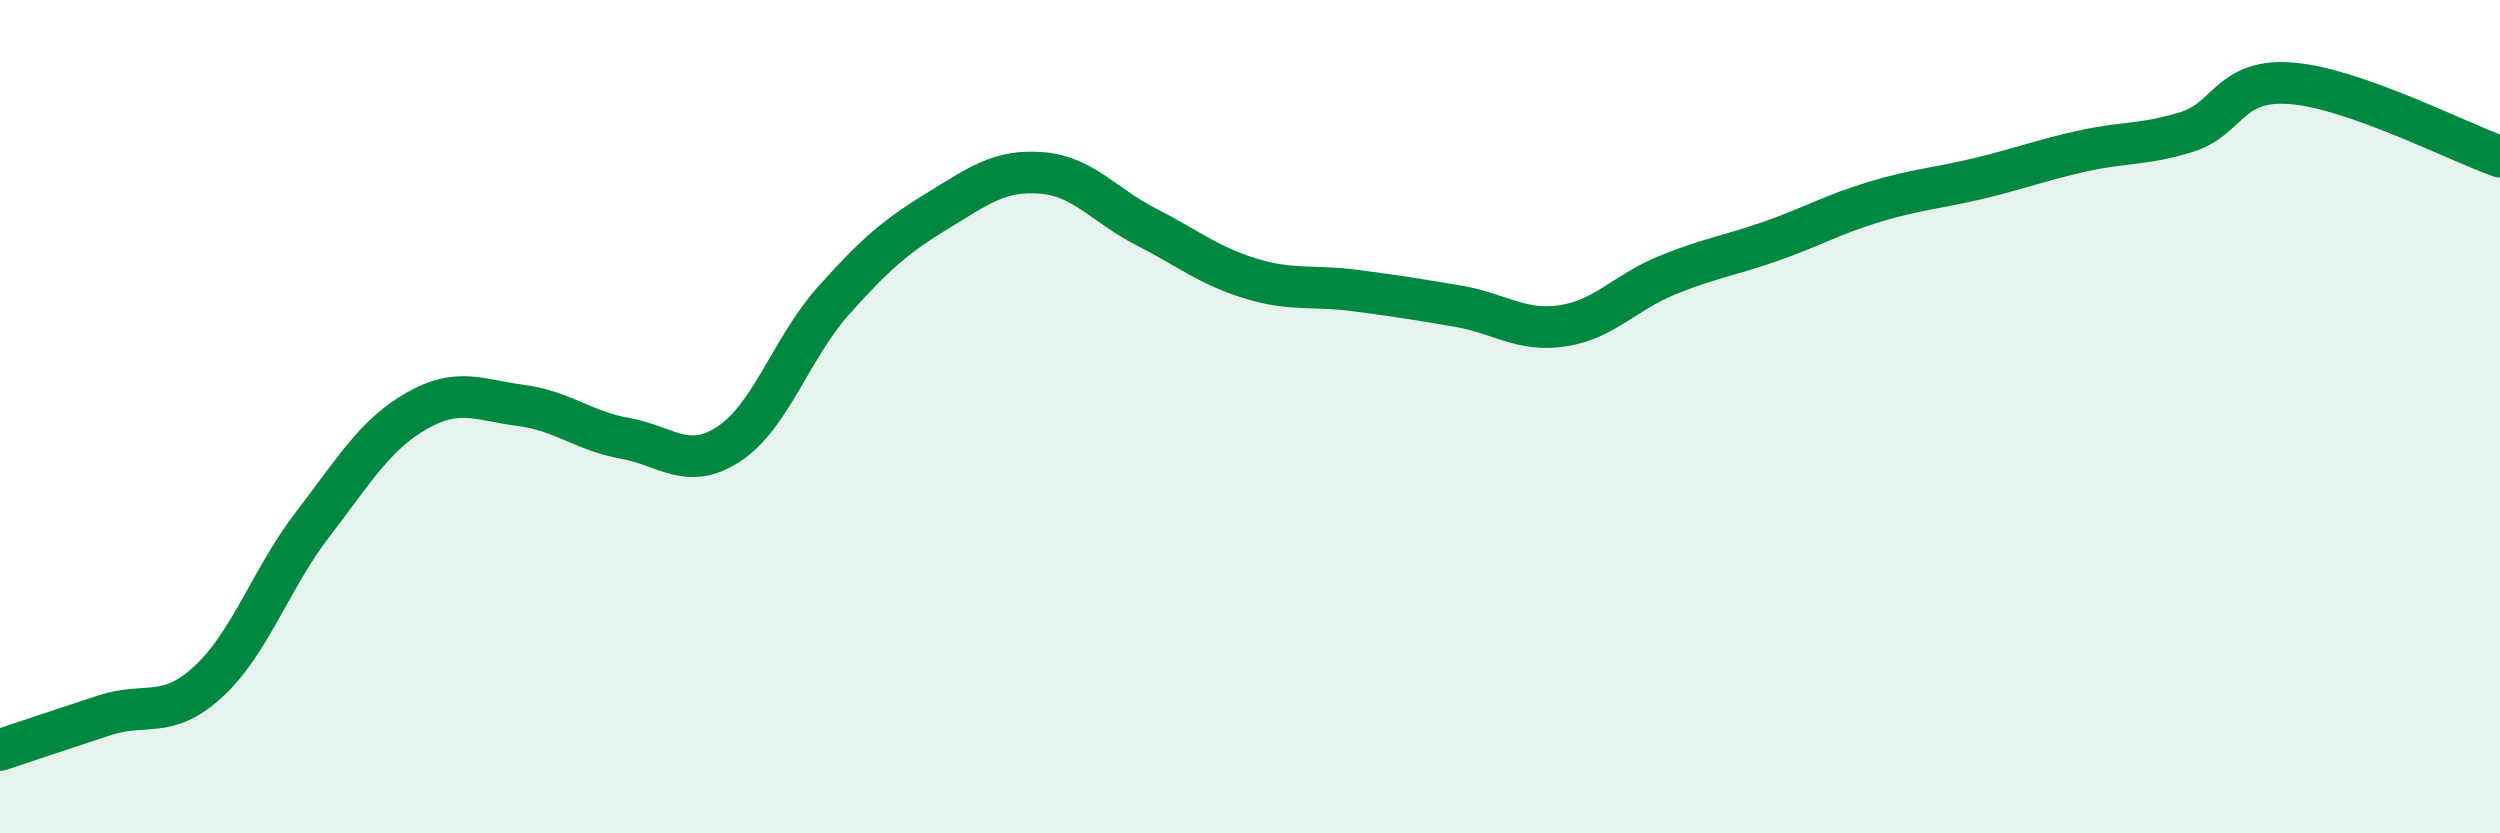
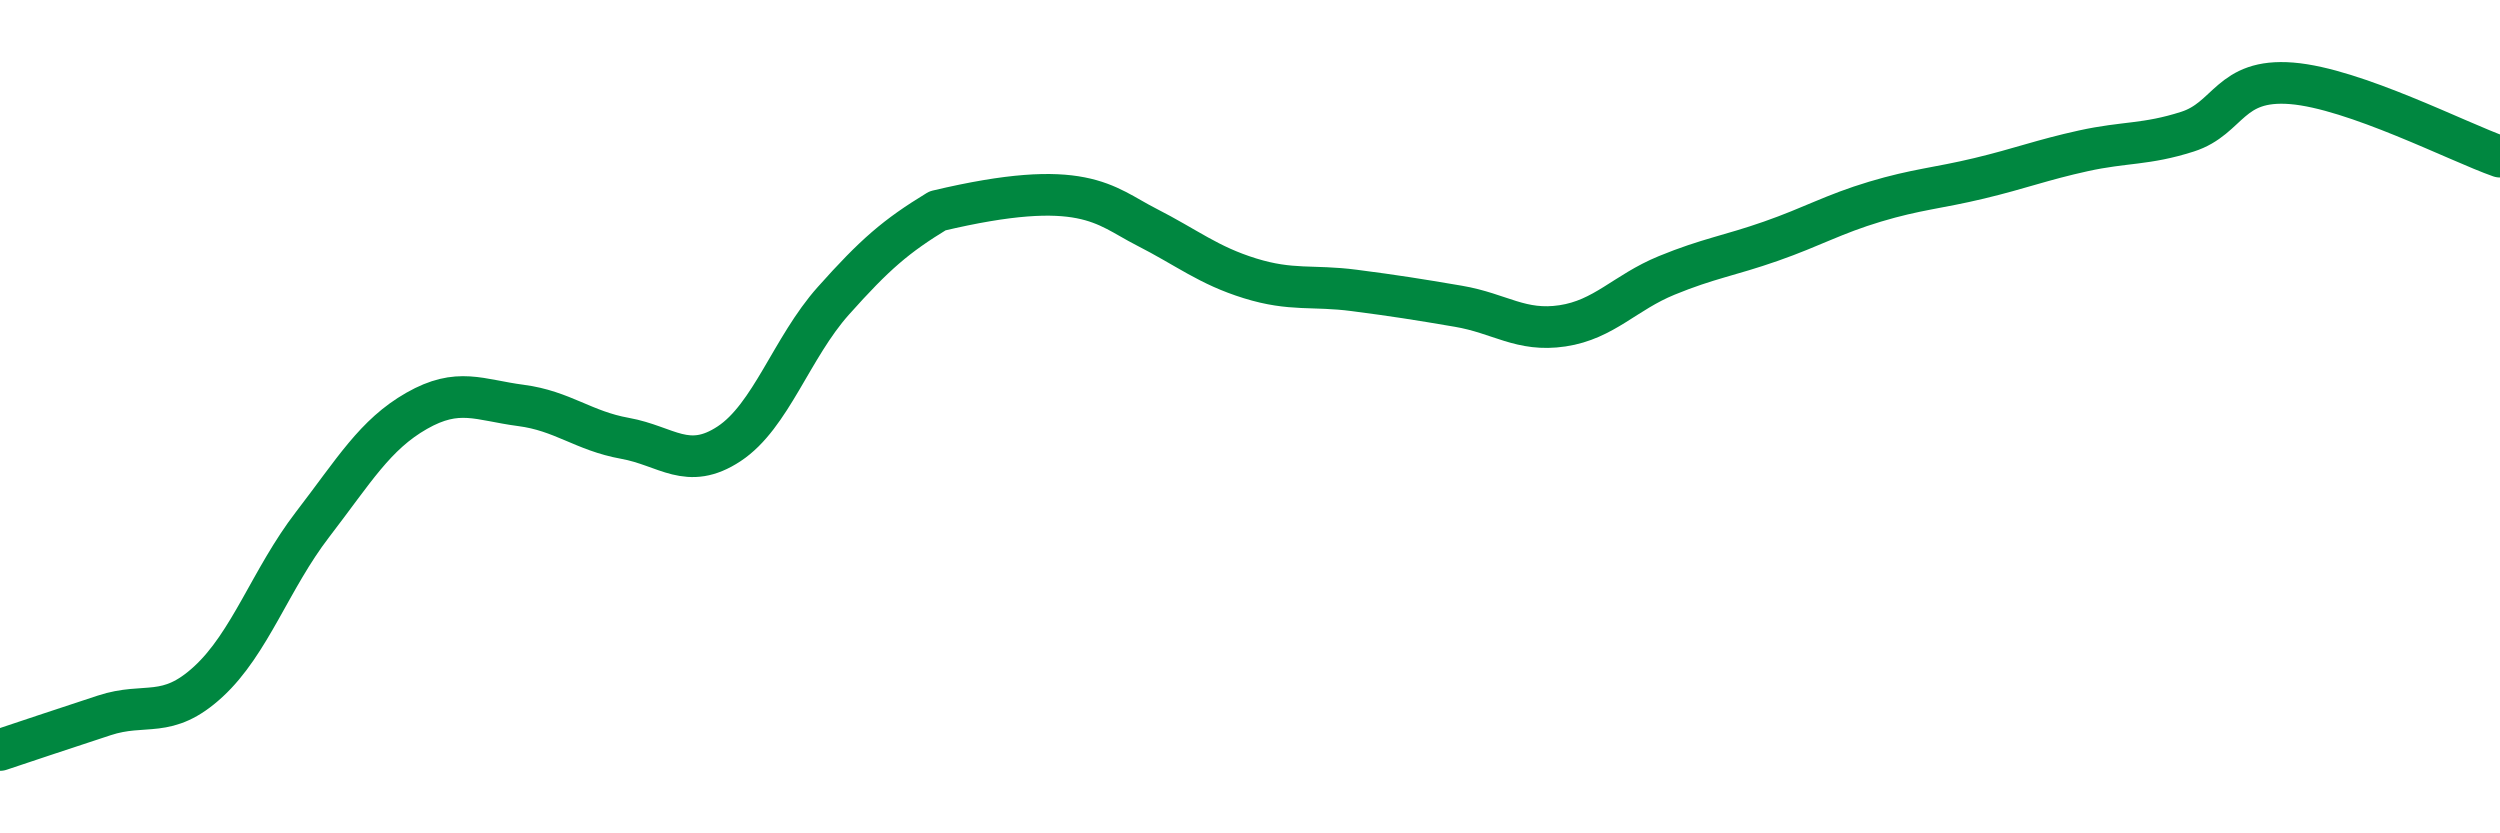
<svg xmlns="http://www.w3.org/2000/svg" width="60" height="20" viewBox="0 0 60 20">
-   <path d="M 0,18 C 0.5,17.83 1.5,17.5 2.5,17.17 C 3.5,16.84 4,17.28 5,16.36 C 6,15.44 6.5,13.89 7.5,12.59 C 8.5,11.29 9,10.43 10,9.86 C 11,9.29 11.5,9.6 12.5,9.73 C 13.5,9.86 14,10.34 15,10.52 C 16,10.7 16.5,11.31 17.5,10.65 C 18.5,9.99 19,8.34 20,7.22 C 21,6.1 21.5,5.67 22.5,5.06 C 23.5,4.45 24,4.07 25,4.15 C 26,4.23 26.5,4.93 27.5,5.44 C 28.5,5.95 29,6.37 30,6.68 C 31,6.99 31.5,6.84 32.5,6.97 C 33.5,7.1 34,7.18 35,7.35 C 36,7.52 36.5,7.97 37.5,7.82 C 38.5,7.67 39,7.02 40,6.61 C 41,6.2 41.5,6.14 42.5,5.79 C 43.5,5.44 44,5.14 45,4.84 C 46,4.54 46.5,4.52 47.5,4.28 C 48.5,4.04 49,3.84 50,3.62 C 51,3.4 51.5,3.48 52.5,3.16 C 53.5,2.84 53.5,1.88 55,2 C 56.5,2.12 59,3.41 60,3.76L60 20L0 20Z" fill="#008740" opacity="0.1" stroke-linecap="round" stroke-linejoin="round" />
-   <path d="M 0,18 C 0.5,17.83 1.5,17.5 2.5,17.17 C 3.5,16.84 4,17.28 5,16.36 C 6,15.44 6.5,13.89 7.5,12.59 C 8.5,11.29 9,10.43 10,9.86 C 11,9.29 11.5,9.6 12.5,9.73 C 13.5,9.86 14,10.34 15,10.52 C 16,10.7 16.5,11.31 17.5,10.65 C 18.5,9.99 19,8.34 20,7.22 C 21,6.1 21.5,5.67 22.5,5.06 C 23.5,4.45 24,4.07 25,4.15 C 26,4.23 26.5,4.93 27.5,5.44 C 28.5,5.95 29,6.37 30,6.68 C 31,6.99 31.5,6.84 32.5,6.97 C 33.5,7.1 34,7.18 35,7.35 C 36,7.52 36.5,7.97 37.5,7.82 C 38.5,7.67 39,7.02 40,6.61 C 41,6.2 41.5,6.14 42.5,5.79 C 43.5,5.44 44,5.14 45,4.84 C 46,4.54 46.5,4.52 47.5,4.28 C 48.5,4.04 49,3.84 50,3.62 C 51,3.4 51.5,3.48 52.5,3.16 C 53.5,2.84 53.5,1.88 55,2 C 56.5,2.12 59,3.41 60,3.76" stroke="#008740" stroke-width="1" fill="none" stroke-linecap="round" stroke-linejoin="round" />
+   <path d="M 0,18 C 0.5,17.83 1.5,17.5 2.5,17.17 C 3.5,16.84 4,17.28 5,16.36 C 6,15.44 6.5,13.89 7.5,12.59 C 8.5,11.29 9,10.43 10,9.86 C 11,9.29 11.5,9.6 12.5,9.73 C 13.5,9.86 14,10.34 15,10.52 C 16,10.7 16.5,11.31 17.5,10.65 C 18.5,9.99 19,8.34 20,7.22 C 21,6.1 21.5,5.67 22.5,5.06 C 26,4.23 26.5,4.93 27.5,5.44 C 28.5,5.95 29,6.37 30,6.68 C 31,6.99 31.5,6.84 32.5,6.97 C 33.5,7.1 34,7.18 35,7.35 C 36,7.52 36.5,7.97 37.5,7.82 C 38.5,7.67 39,7.02 40,6.61 C 41,6.2 41.5,6.14 42.5,5.79 C 43.5,5.44 44,5.14 45,4.84 C 46,4.54 46.5,4.52 47.5,4.28 C 48.5,4.04 49,3.84 50,3.62 C 51,3.4 51.5,3.48 52.5,3.16 C 53.5,2.84 53.5,1.88 55,2 C 56.5,2.12 59,3.41 60,3.76" stroke="#008740" stroke-width="1" fill="none" stroke-linecap="round" stroke-linejoin="round" />
</svg>